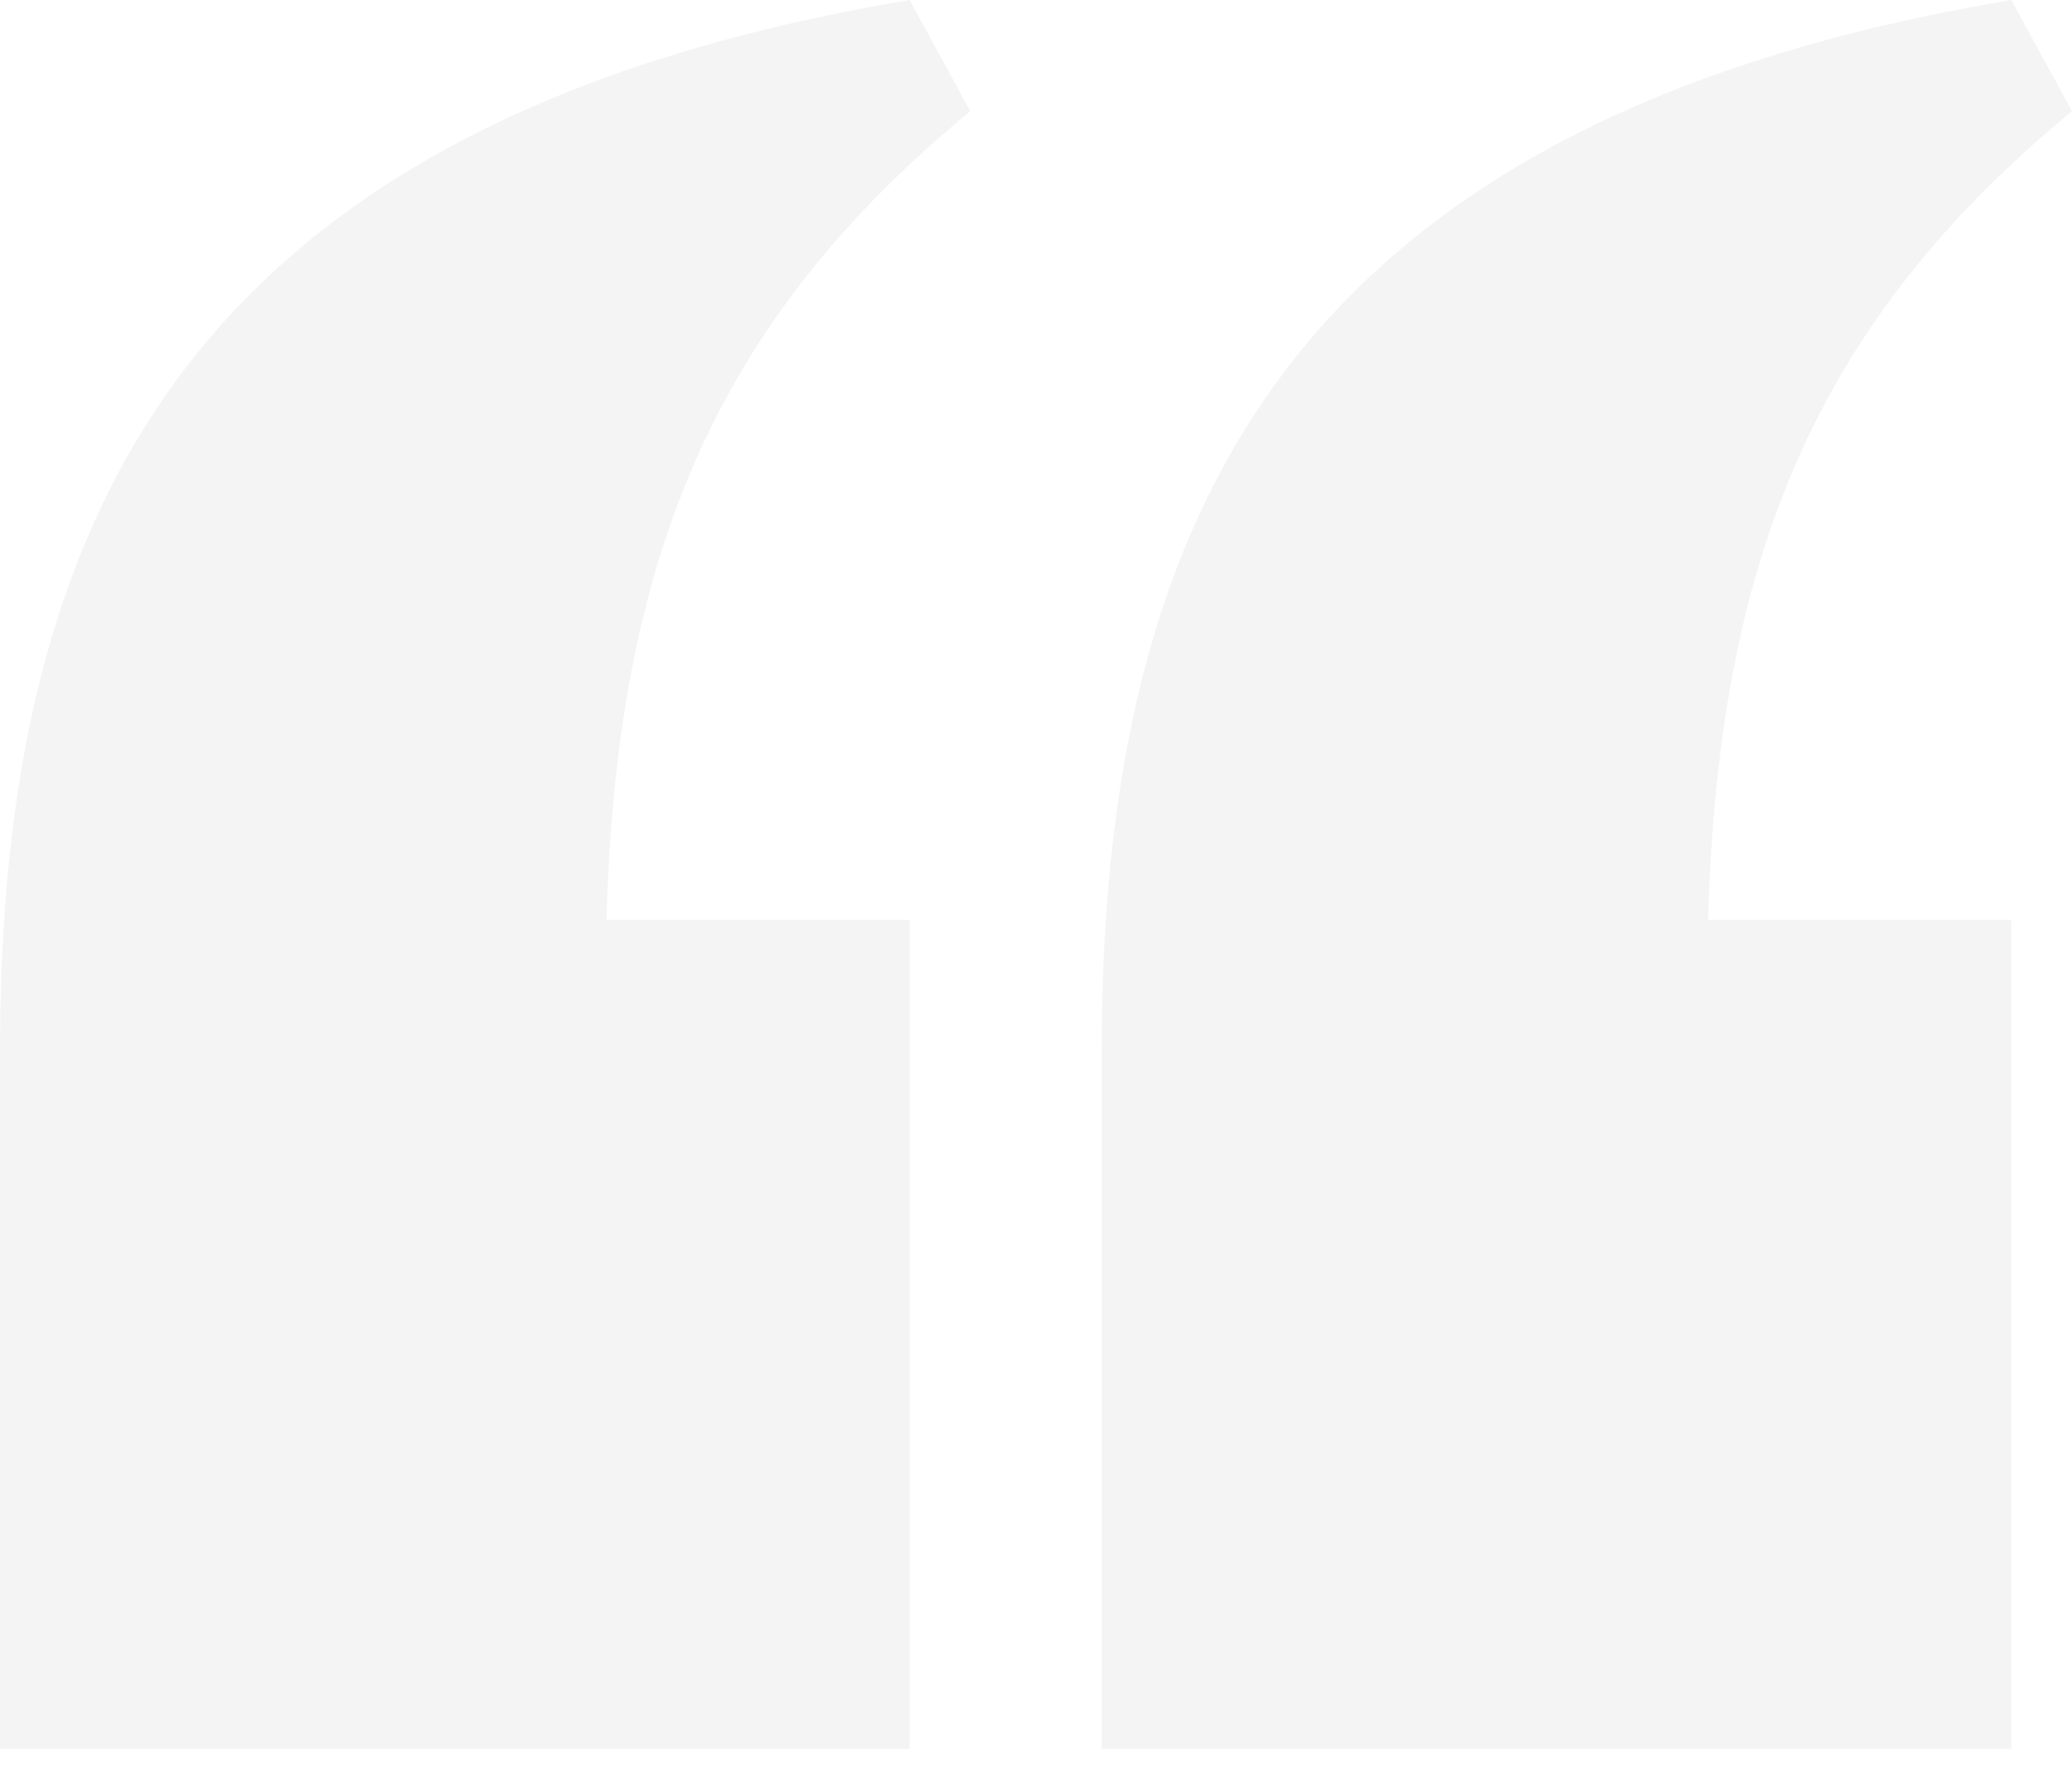
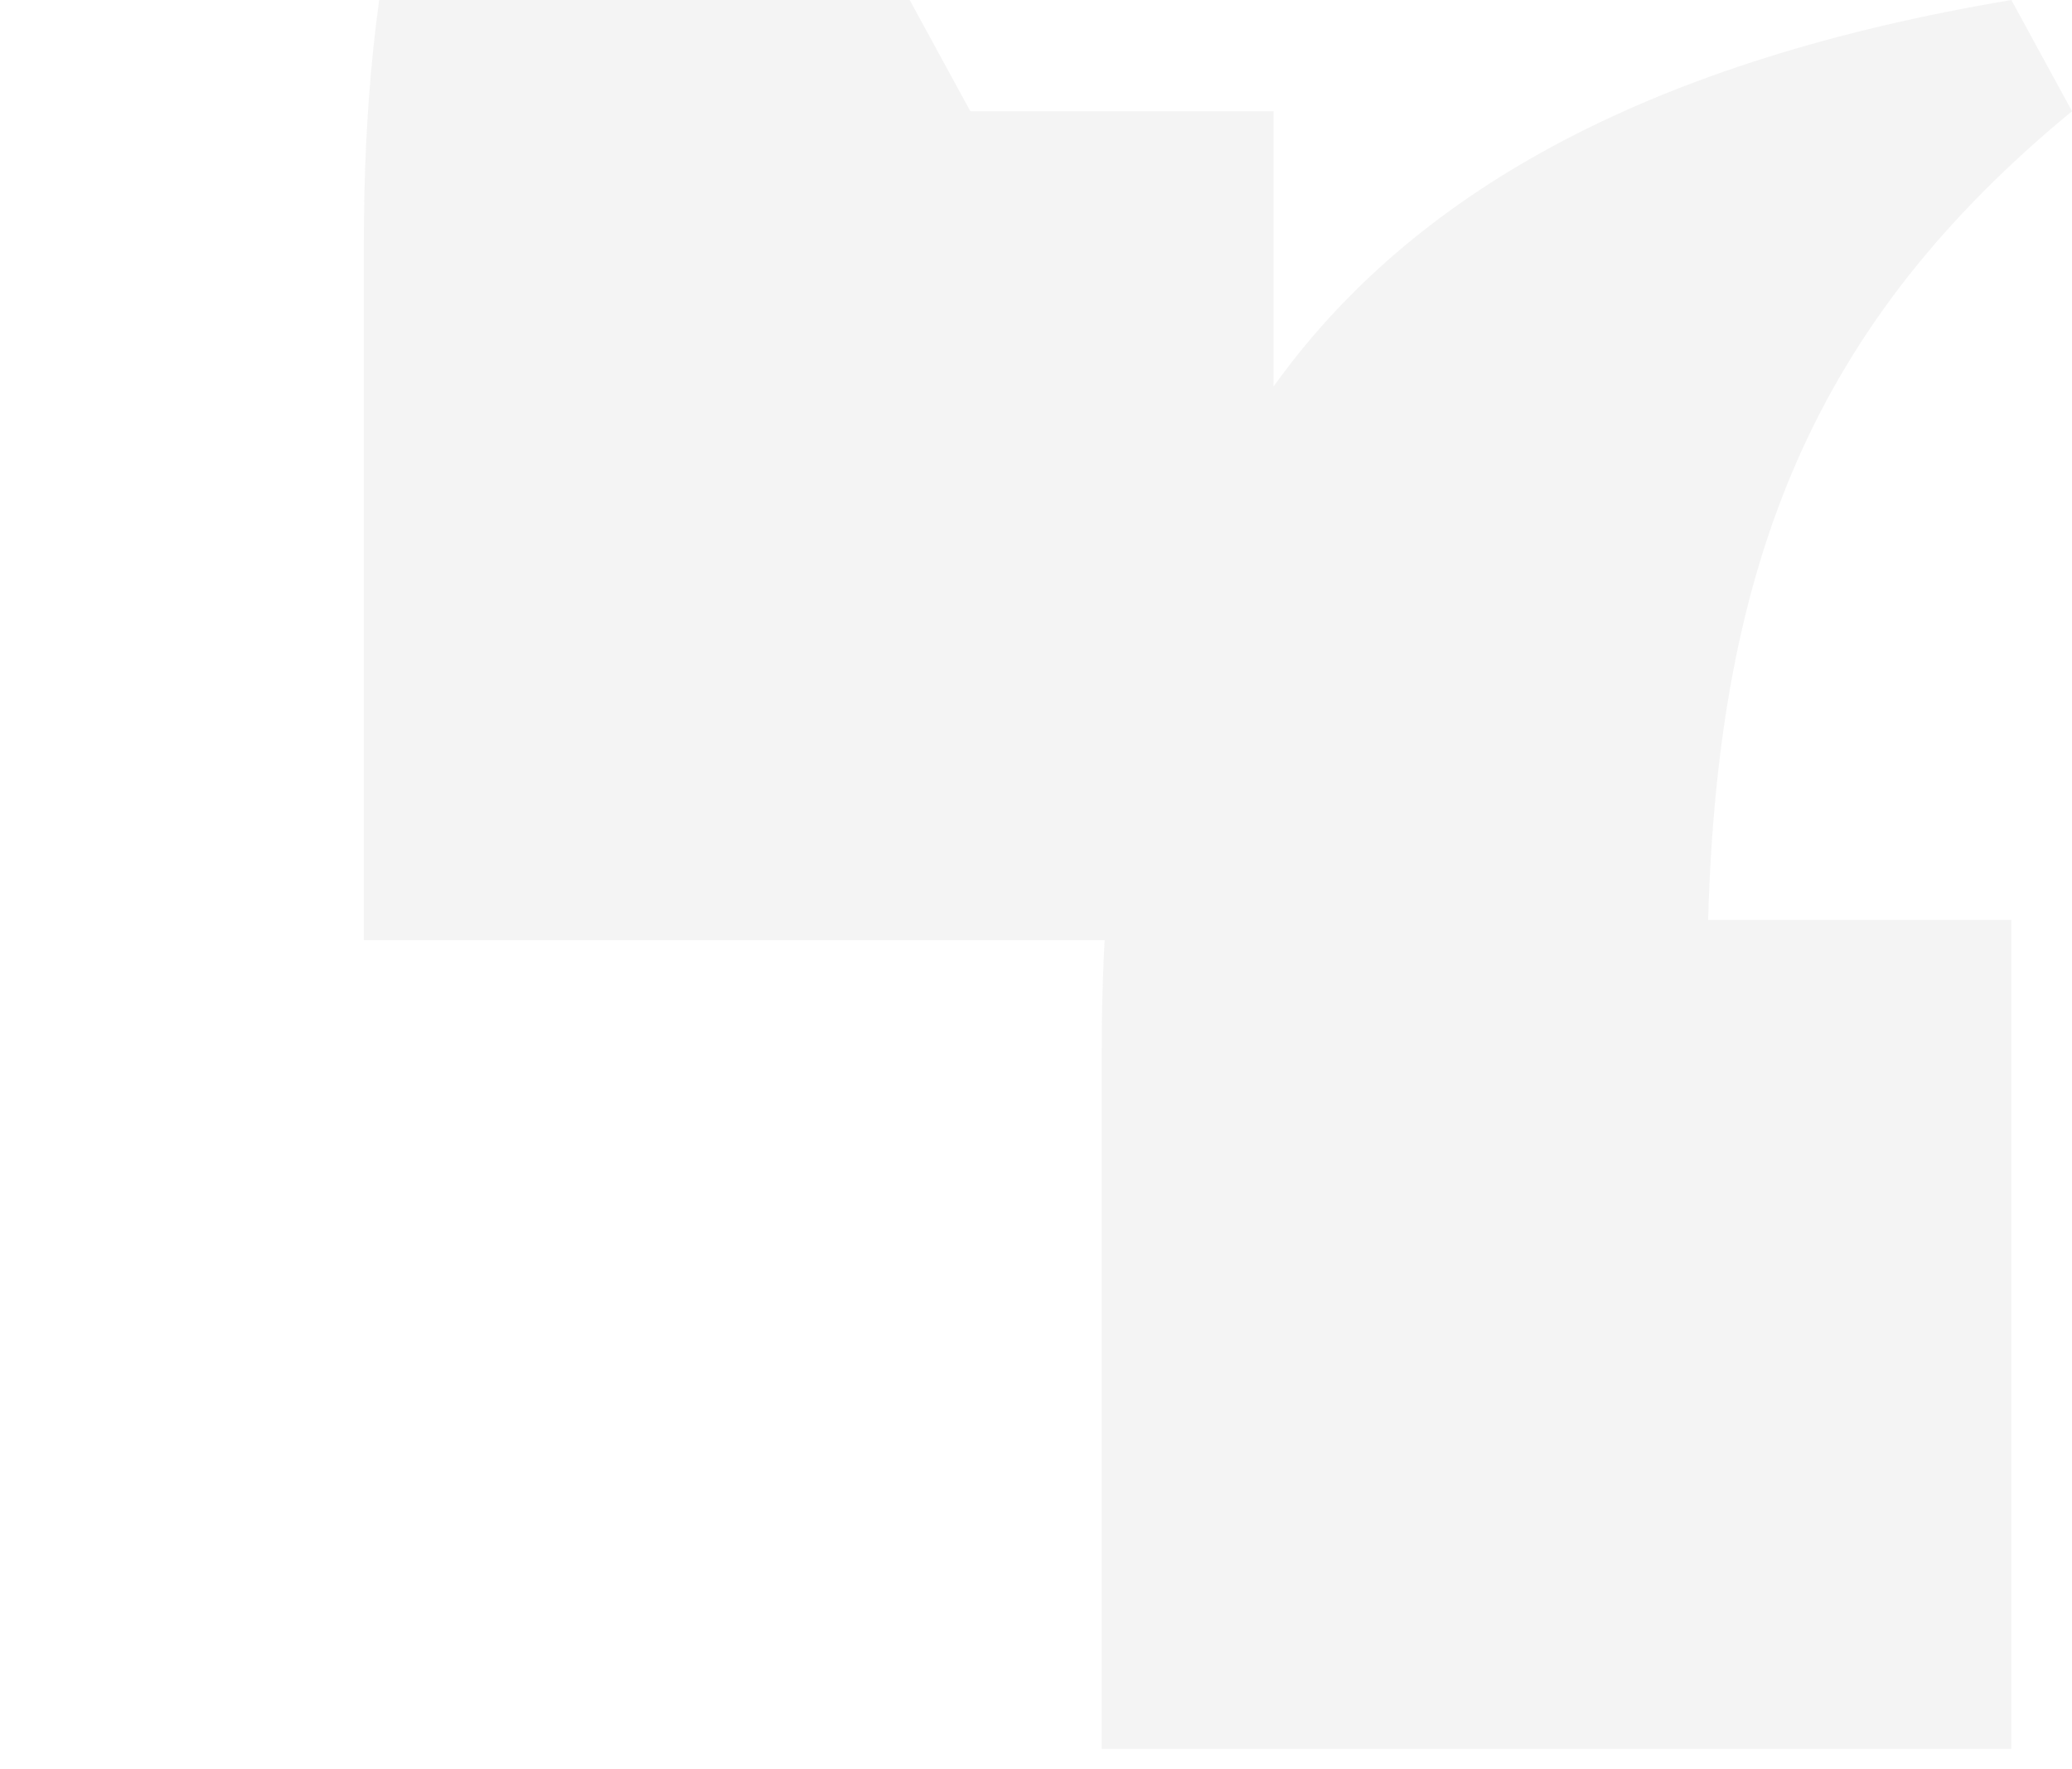
<svg xmlns="http://www.w3.org/2000/svg" fill="none" height="70" viewBox="0 0 82 70" width="82">
-   <path d="m36 0 2.4 4.4c-10.2 8.4-14 17.8-14.4 32h12v32.8h-36v-27.6c0-21.2 7.4-36.8 36-41.6zm43.6 0 2.4 4.4c-10.2 8.4-14 17.8-14.4 32h12v32.8h-36v-27.6c0-21.2 7.4-36.8 36-41.6z" fill="#151515" opacity=".05" />
+   <path d="m36 0 2.4 4.4h12v32.8h-36v-27.6c0-21.2 7.4-36.8 36-41.6zm43.6 0 2.4 4.4c-10.2 8.4-14 17.8-14.4 32h12v32.8h-36v-27.6c0-21.2 7.4-36.8 36-41.6z" fill="#151515" opacity=".05" />
</svg>